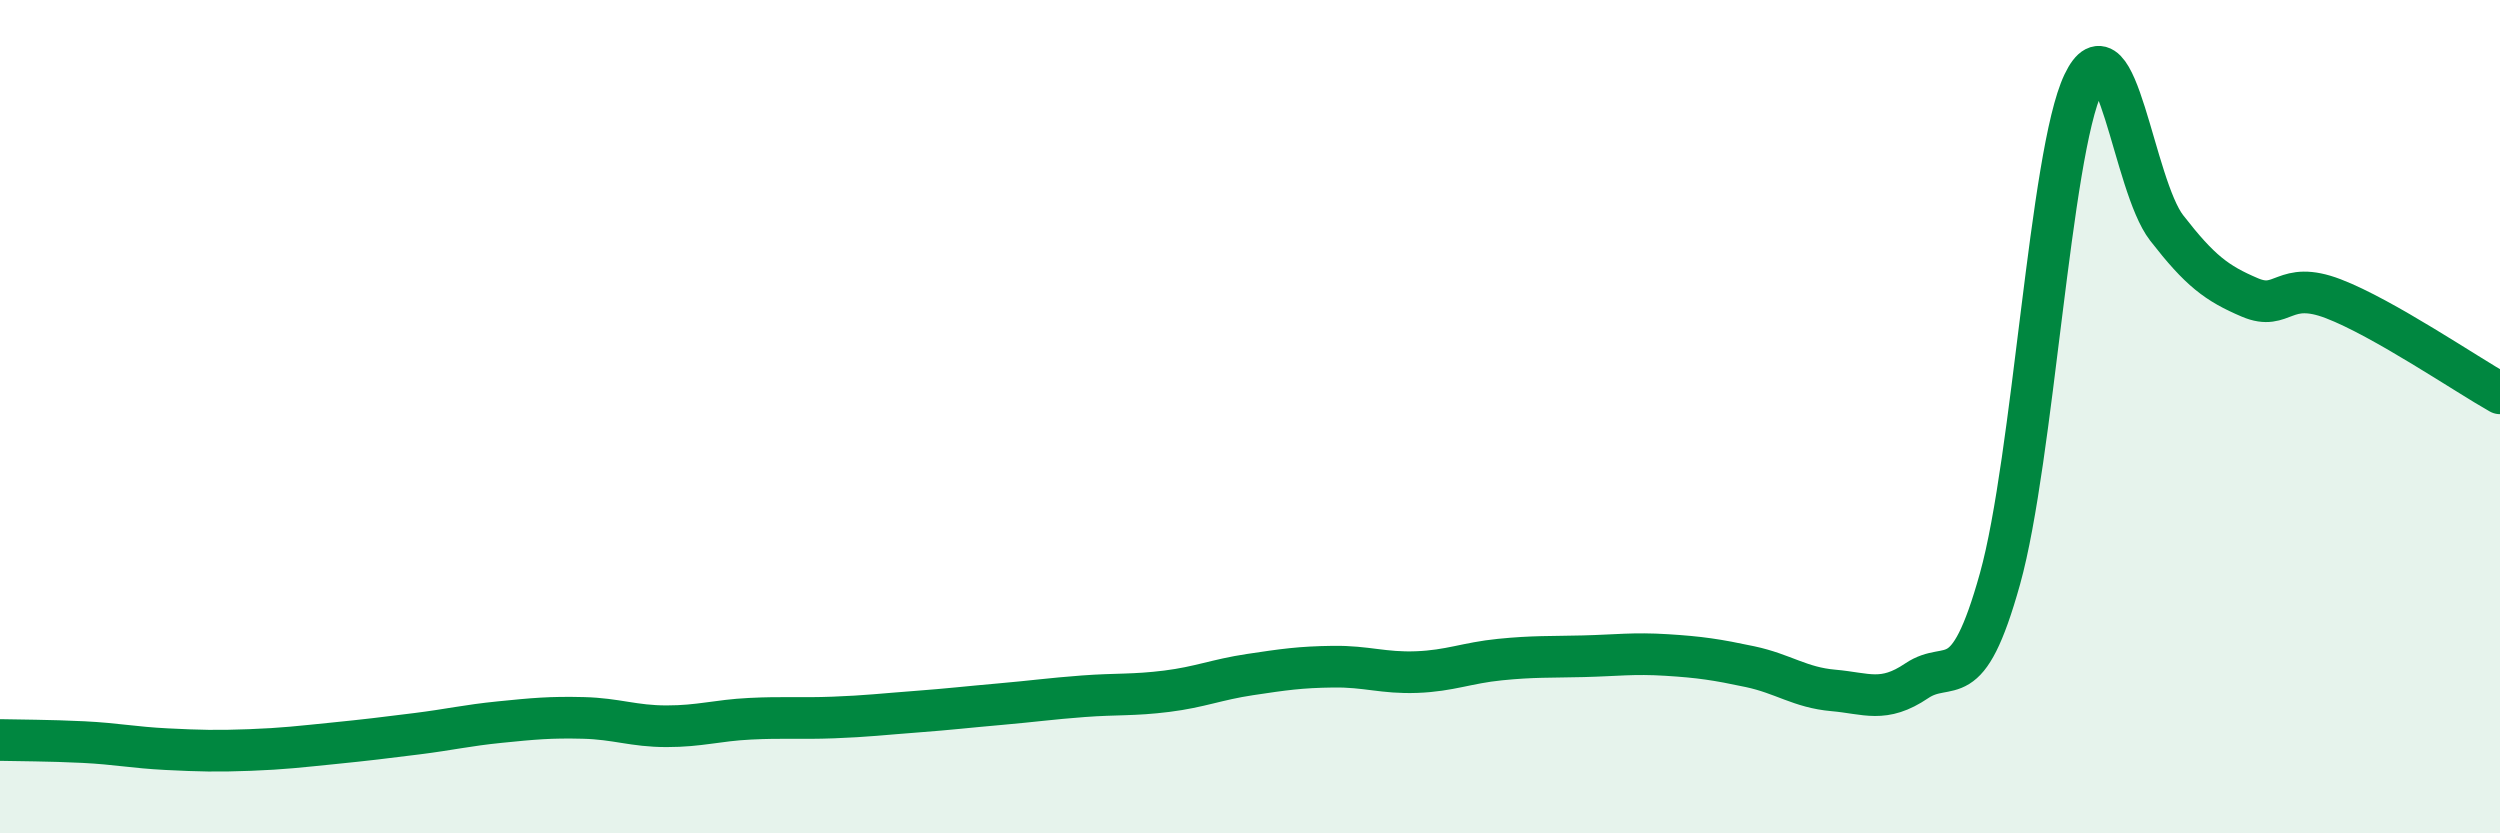
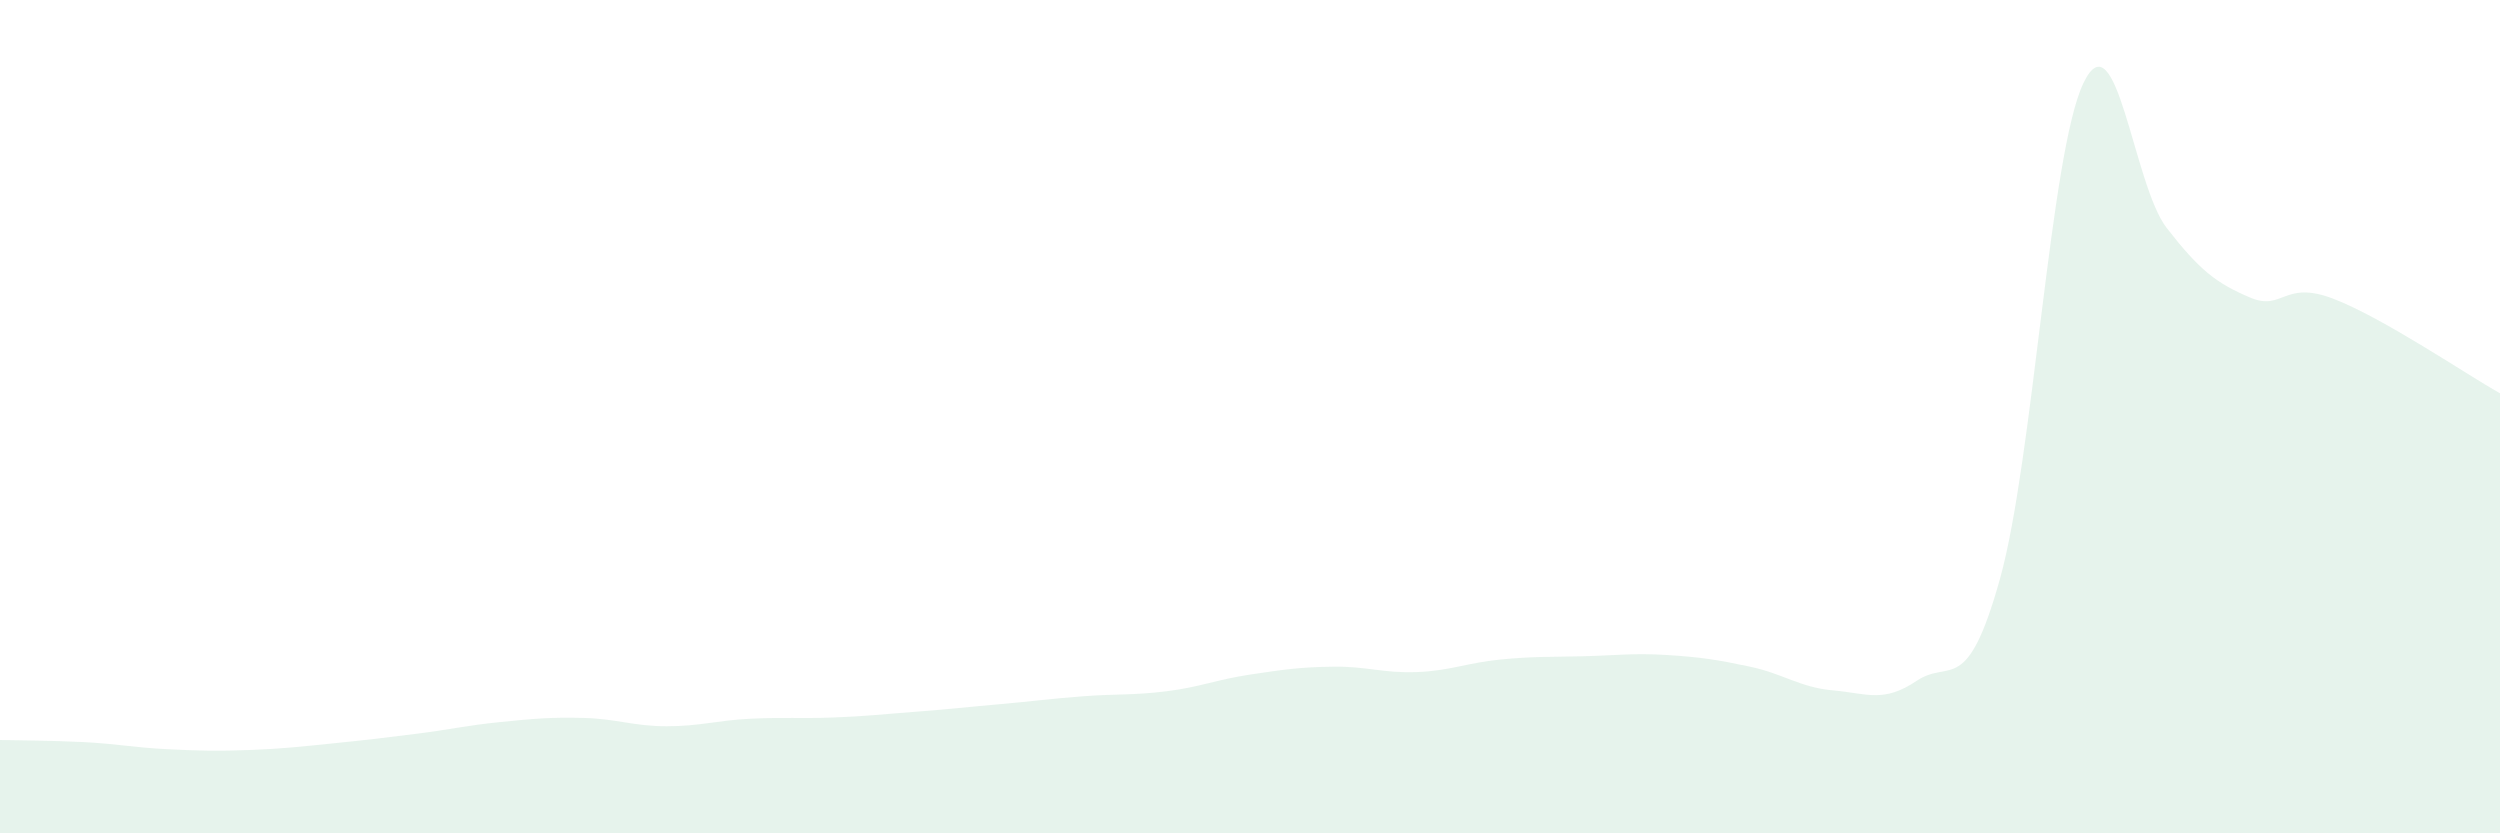
<svg xmlns="http://www.w3.org/2000/svg" width="60" height="20" viewBox="0 0 60 20">
  <path d="M 0,17.76 C 0.4,17.77 1.2,17.77 2,17.81 C 2.8,17.85 3.2,17.94 4,17.98 C 4.8,18.02 5.2,18.03 6,18 C 6.8,17.97 7.2,17.92 8,17.84 C 8.8,17.76 9.2,17.71 10,17.61 C 10.8,17.51 11.2,17.41 12,17.33 C 12.8,17.25 13.2,17.21 14,17.23 C 14.8,17.25 15.2,17.43 16,17.43 C 16.8,17.43 17.2,17.29 18,17.25 C 18.8,17.21 19.2,17.25 20,17.22 C 20.8,17.19 21.2,17.14 22,17.08 C 22.8,17.02 23.2,16.97 24,16.9 C 24.8,16.83 25.2,16.77 26,16.71 C 26.8,16.65 27.2,16.69 28,16.59 C 28.8,16.49 29.2,16.31 30,16.19 C 30.8,16.07 31.2,16.01 32,16 C 32.8,15.99 33.2,16.16 34,16.13 C 34.8,16.1 35.2,15.91 36,15.83 C 36.8,15.75 37.2,15.77 38,15.75 C 38.8,15.73 39.2,15.67 40,15.72 C 40.8,15.77 41.2,15.83 42,16 C 42.8,16.17 43.2,16.5 44,16.57 C 44.8,16.64 45.2,16.88 46,16.34 C 46.8,15.8 47.2,16.76 48,13.89 C 48.8,11.02 49.2,3.68 50,2 C 50.8,0.32 51.2,4.44 52,5.47 C 52.8,6.5 53.2,6.8 54,7.14 C 54.8,7.48 54.8,6.71 56,7.17 C 57.2,7.63 59.2,8.99 60,9.44L60 20L0 20Z" fill="#008740" opacity="0.1" stroke-linecap="round" stroke-linejoin="round" />
-   <path d="M 0,17.76 C 0.4,17.77 1.2,17.77 2,17.81 C 2.8,17.85 3.2,17.94 4,17.98 C 4.8,18.02 5.2,18.03 6,18 C 6.8,17.97 7.2,17.92 8,17.84 C 8.8,17.76 9.2,17.71 10,17.61 C 10.8,17.51 11.2,17.41 12,17.33 C 12.8,17.25 13.2,17.21 14,17.23 C 14.8,17.25 15.2,17.43 16,17.43 C 16.8,17.43 17.2,17.29 18,17.25 C 18.8,17.21 19.2,17.25 20,17.22 C 20.8,17.19 21.2,17.14 22,17.08 C 22.8,17.02 23.2,16.97 24,16.9 C 24.8,16.83 25.2,16.77 26,16.71 C 26.8,16.65 27.2,16.69 28,16.59 C 28.8,16.49 29.2,16.31 30,16.19 C 30.8,16.07 31.2,16.01 32,16 C 32.8,15.99 33.2,16.16 34,16.13 C 34.8,16.1 35.2,15.91 36,15.83 C 36.8,15.75 37.2,15.77 38,15.75 C 38.8,15.73 39.2,15.67 40,15.72 C 40.8,15.77 41.2,15.83 42,16 C 42.8,16.17 43.2,16.5 44,16.57 C 44.8,16.64 45.2,16.88 46,16.34 C 46.8,15.8 47.2,16.76 48,13.89 C 48.8,11.02 49.2,3.68 50,2 C 50.8,0.32 51.2,4.44 52,5.47 C 52.8,6.5 53.2,6.8 54,7.14 C 54.8,7.48 54.8,6.71 56,7.17 C 57.2,7.63 59.2,8.99 60,9.44" stroke="#008740" stroke-width="1" fill="none" stroke-linecap="round" stroke-linejoin="round" />
</svg>